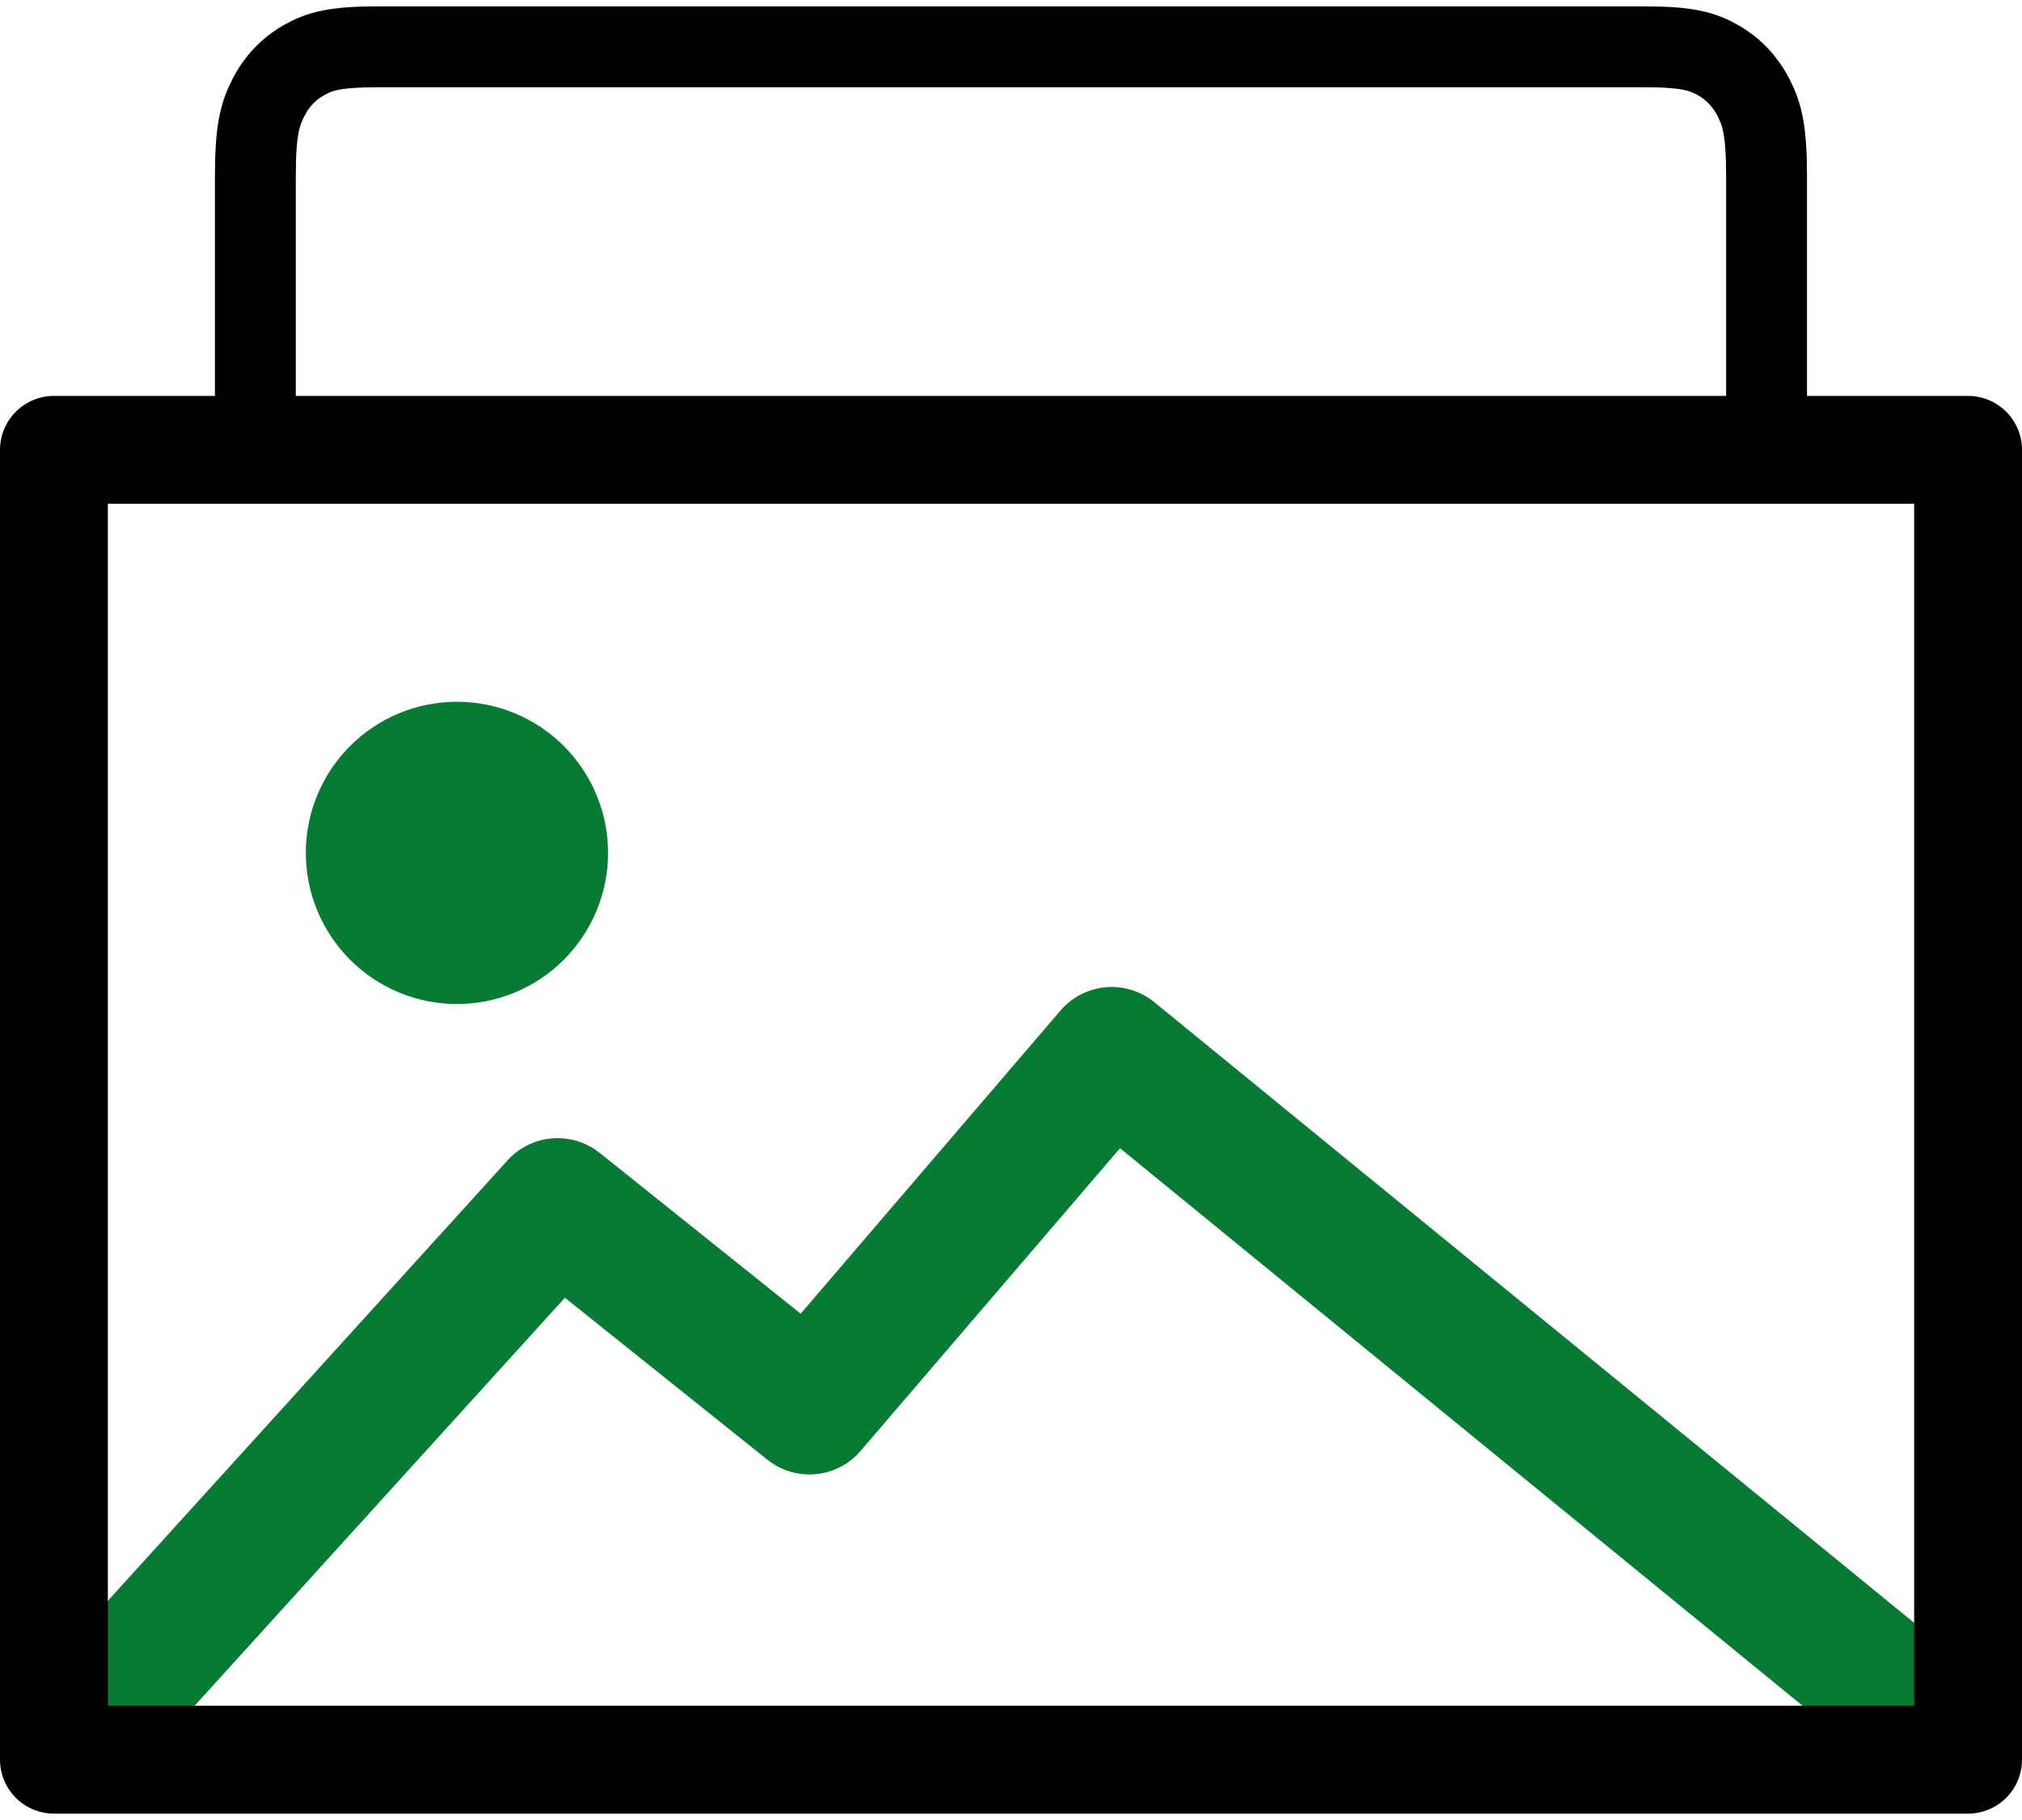
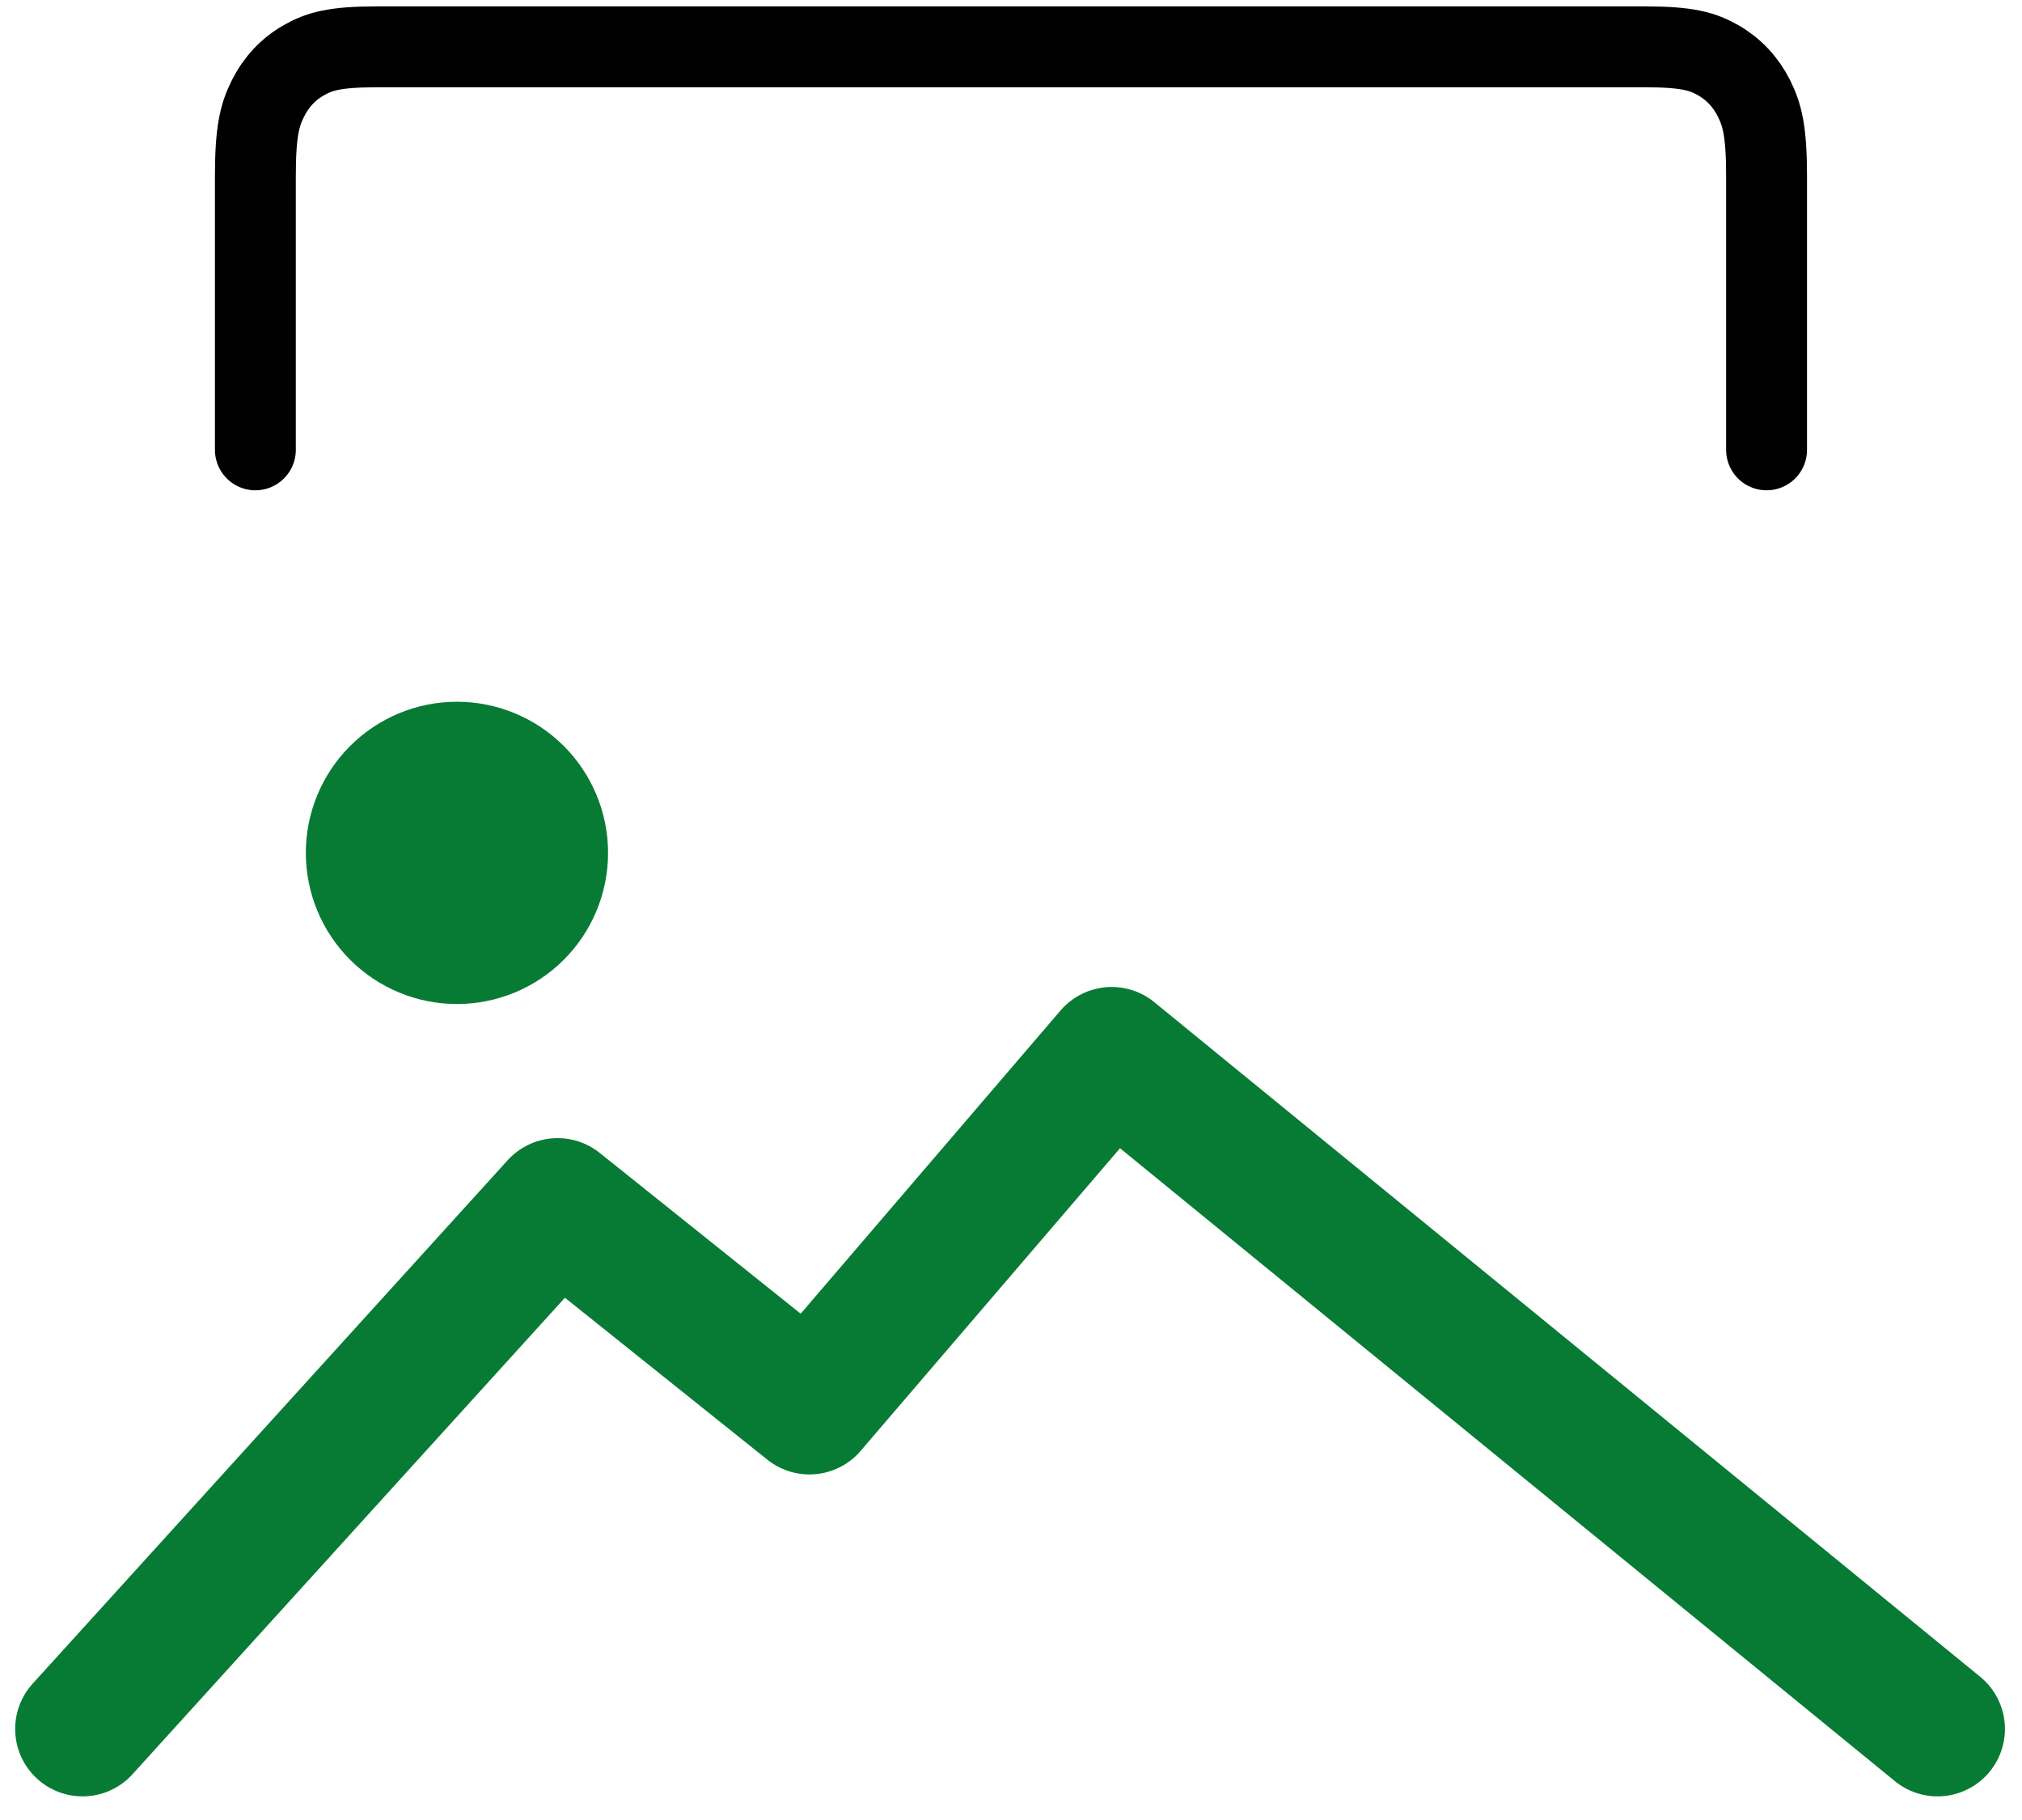
<svg xmlns="http://www.w3.org/2000/svg" width="150" height="135" viewBox="0 0 150 135" fill="none">
  <path d="M18.945 33.368V13.055C18.945 9.722 19.27 8.515 19.88 7.3C20.492 6.078 21.389 5.122 22.533 4.471C23.672 3.821 24.805 3.474 27.929 3.474H122.067C125.191 3.474 126.327 3.821 127.467 4.471C128.607 5.122 129.504 6.078 130.116 7.296C130.725 8.515 131.051 9.725 131.051 13.051V33.368" stroke="black" stroke-width="6" stroke-linecap="round" stroke-linejoin="round" />
  <path fill-rule="evenodd" clip-rule="evenodd" d="M33.898 74.474C36.871 74.474 39.723 73.293 41.825 71.19C43.927 69.088 45.109 66.237 45.109 63.263C45.109 60.29 43.927 57.439 41.825 55.336C39.723 53.234 36.871 52.053 33.898 52.053C30.925 52.053 28.073 53.234 25.971 55.336C23.869 57.439 22.688 60.29 22.688 63.263C22.688 66.237 23.869 69.088 25.971 71.19C28.073 73.293 30.925 74.474 33.898 74.474Z" fill="#077B34" />
  <path d="M6.125 128.247L41.363 89.421L60.048 104.368L82.469 78.21L143.734 128.247" stroke="#077B34" stroke-width="10" stroke-linecap="round" stroke-linejoin="round" />
-   <path d="M4 33.368H146V130.526H4V33.368Z" stroke="black" stroke-width="8" stroke-linejoin="round" />
</svg>